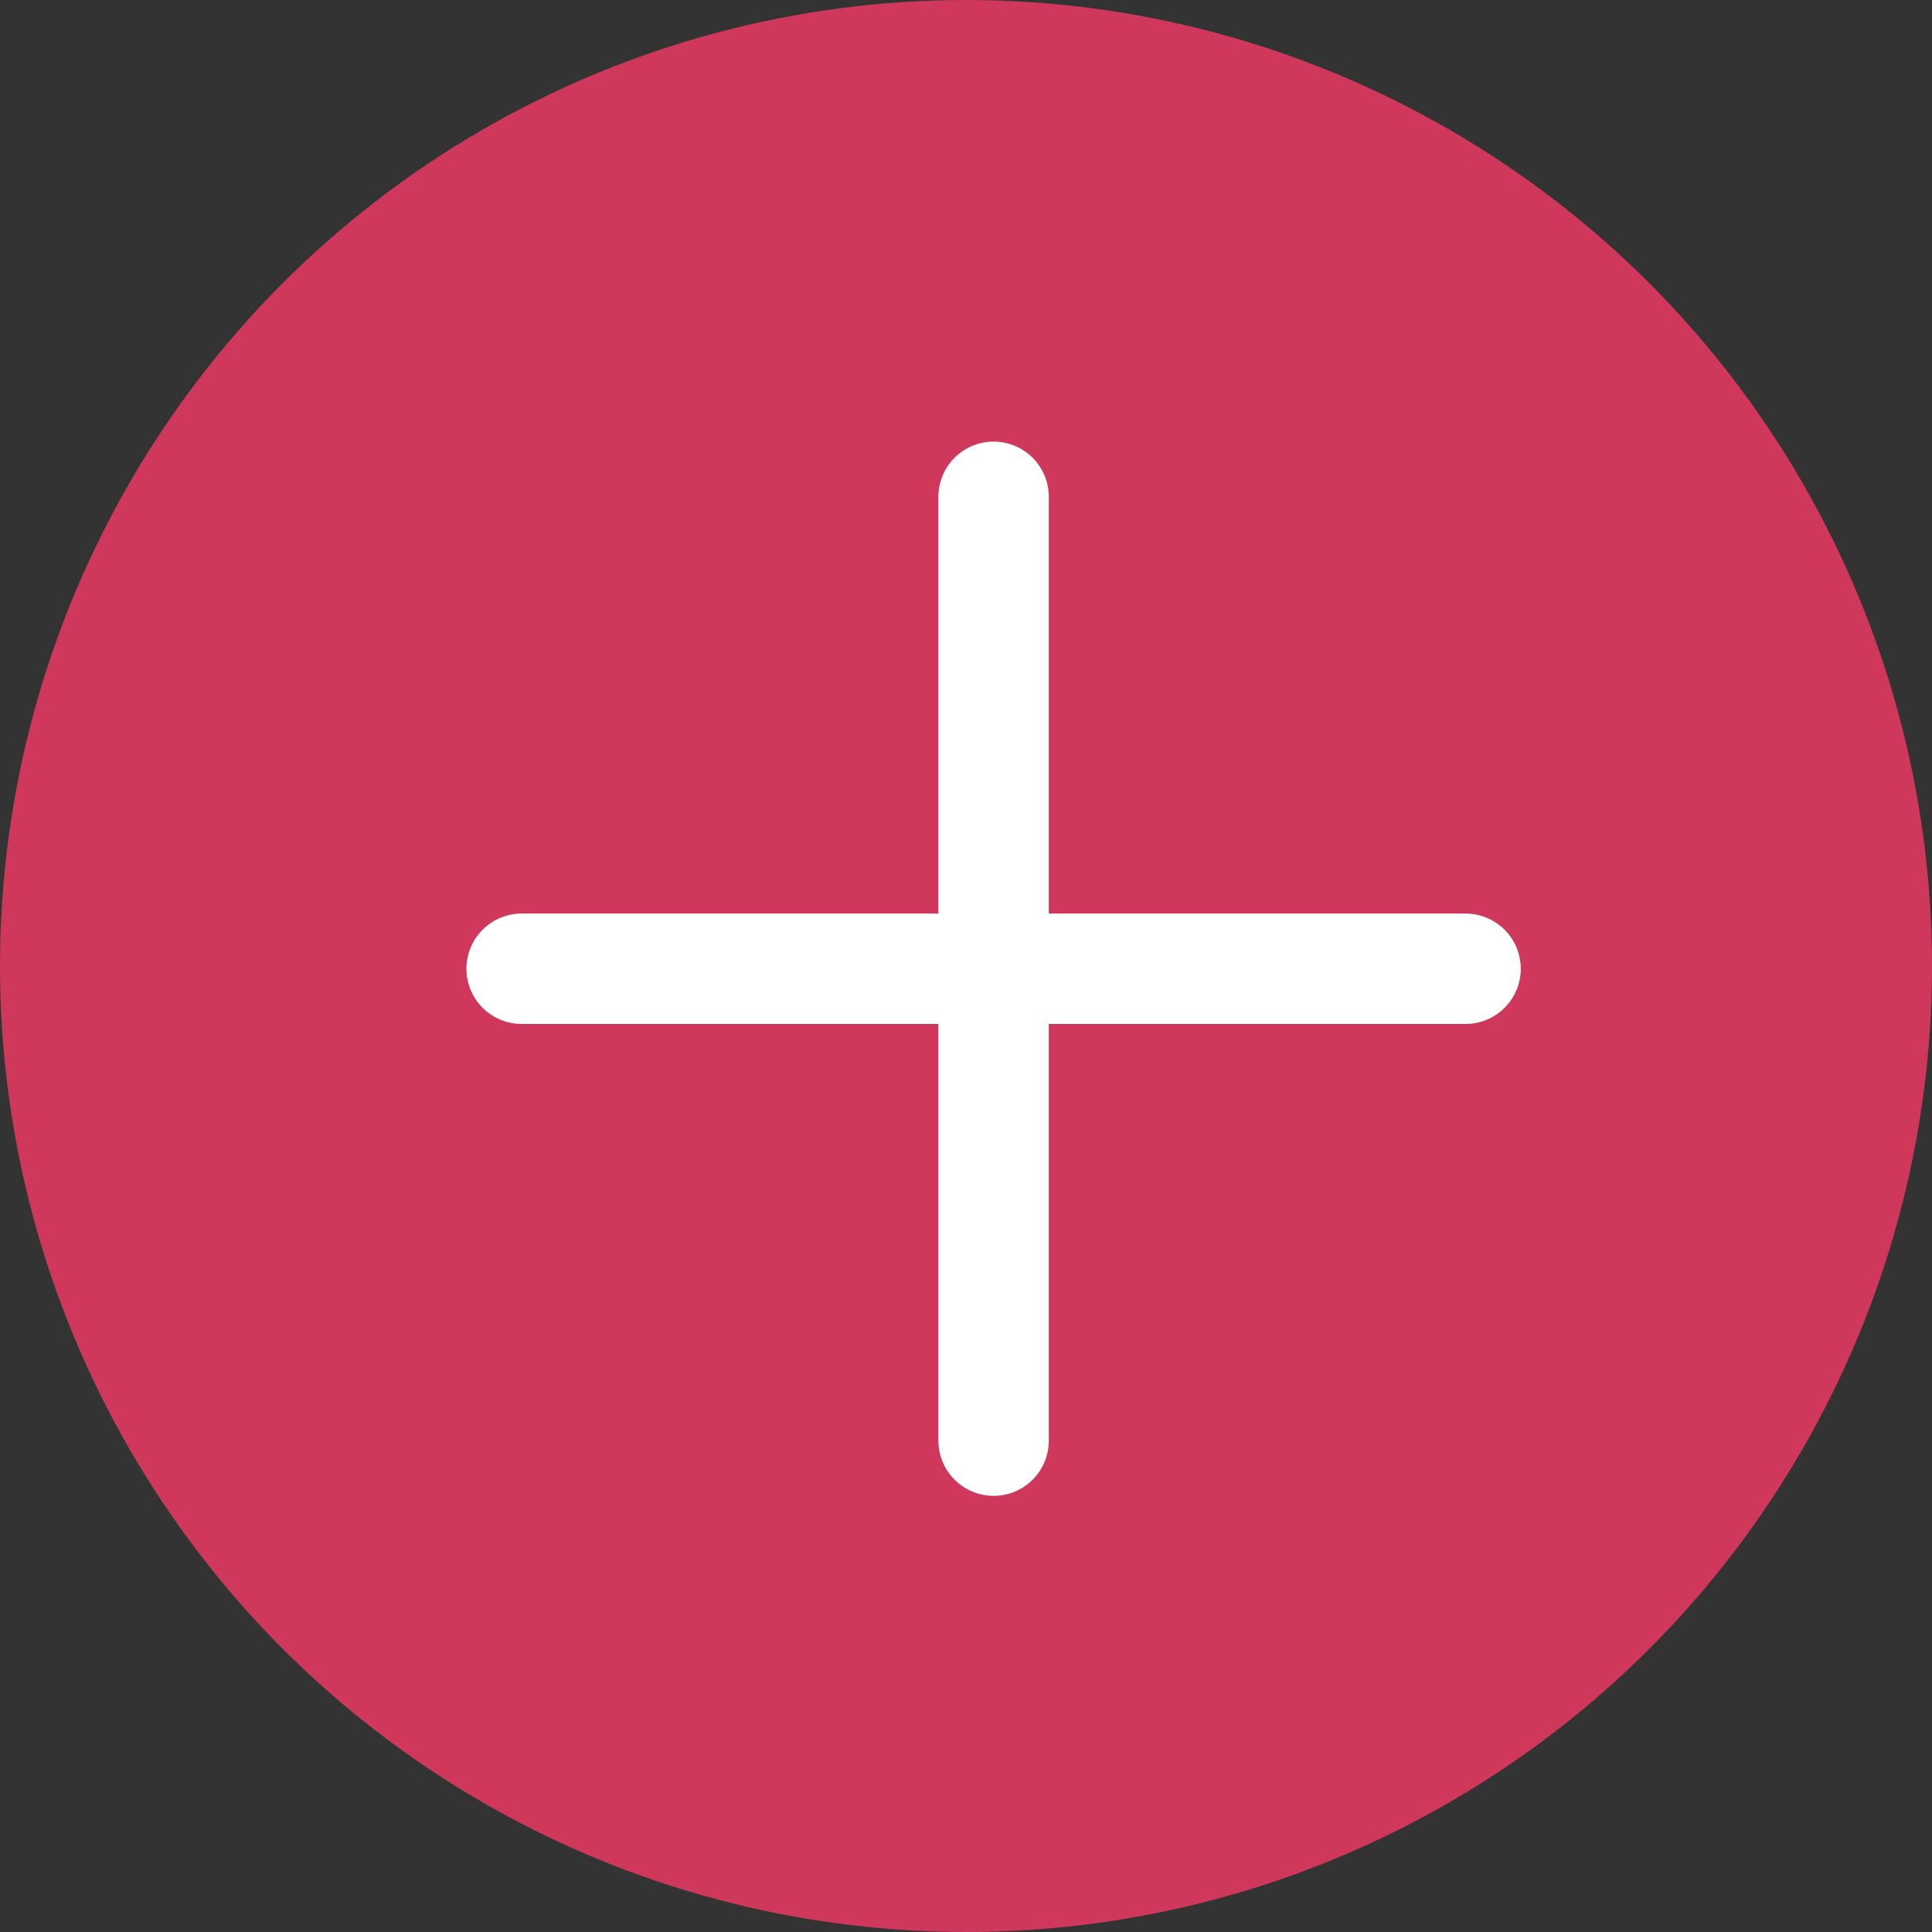
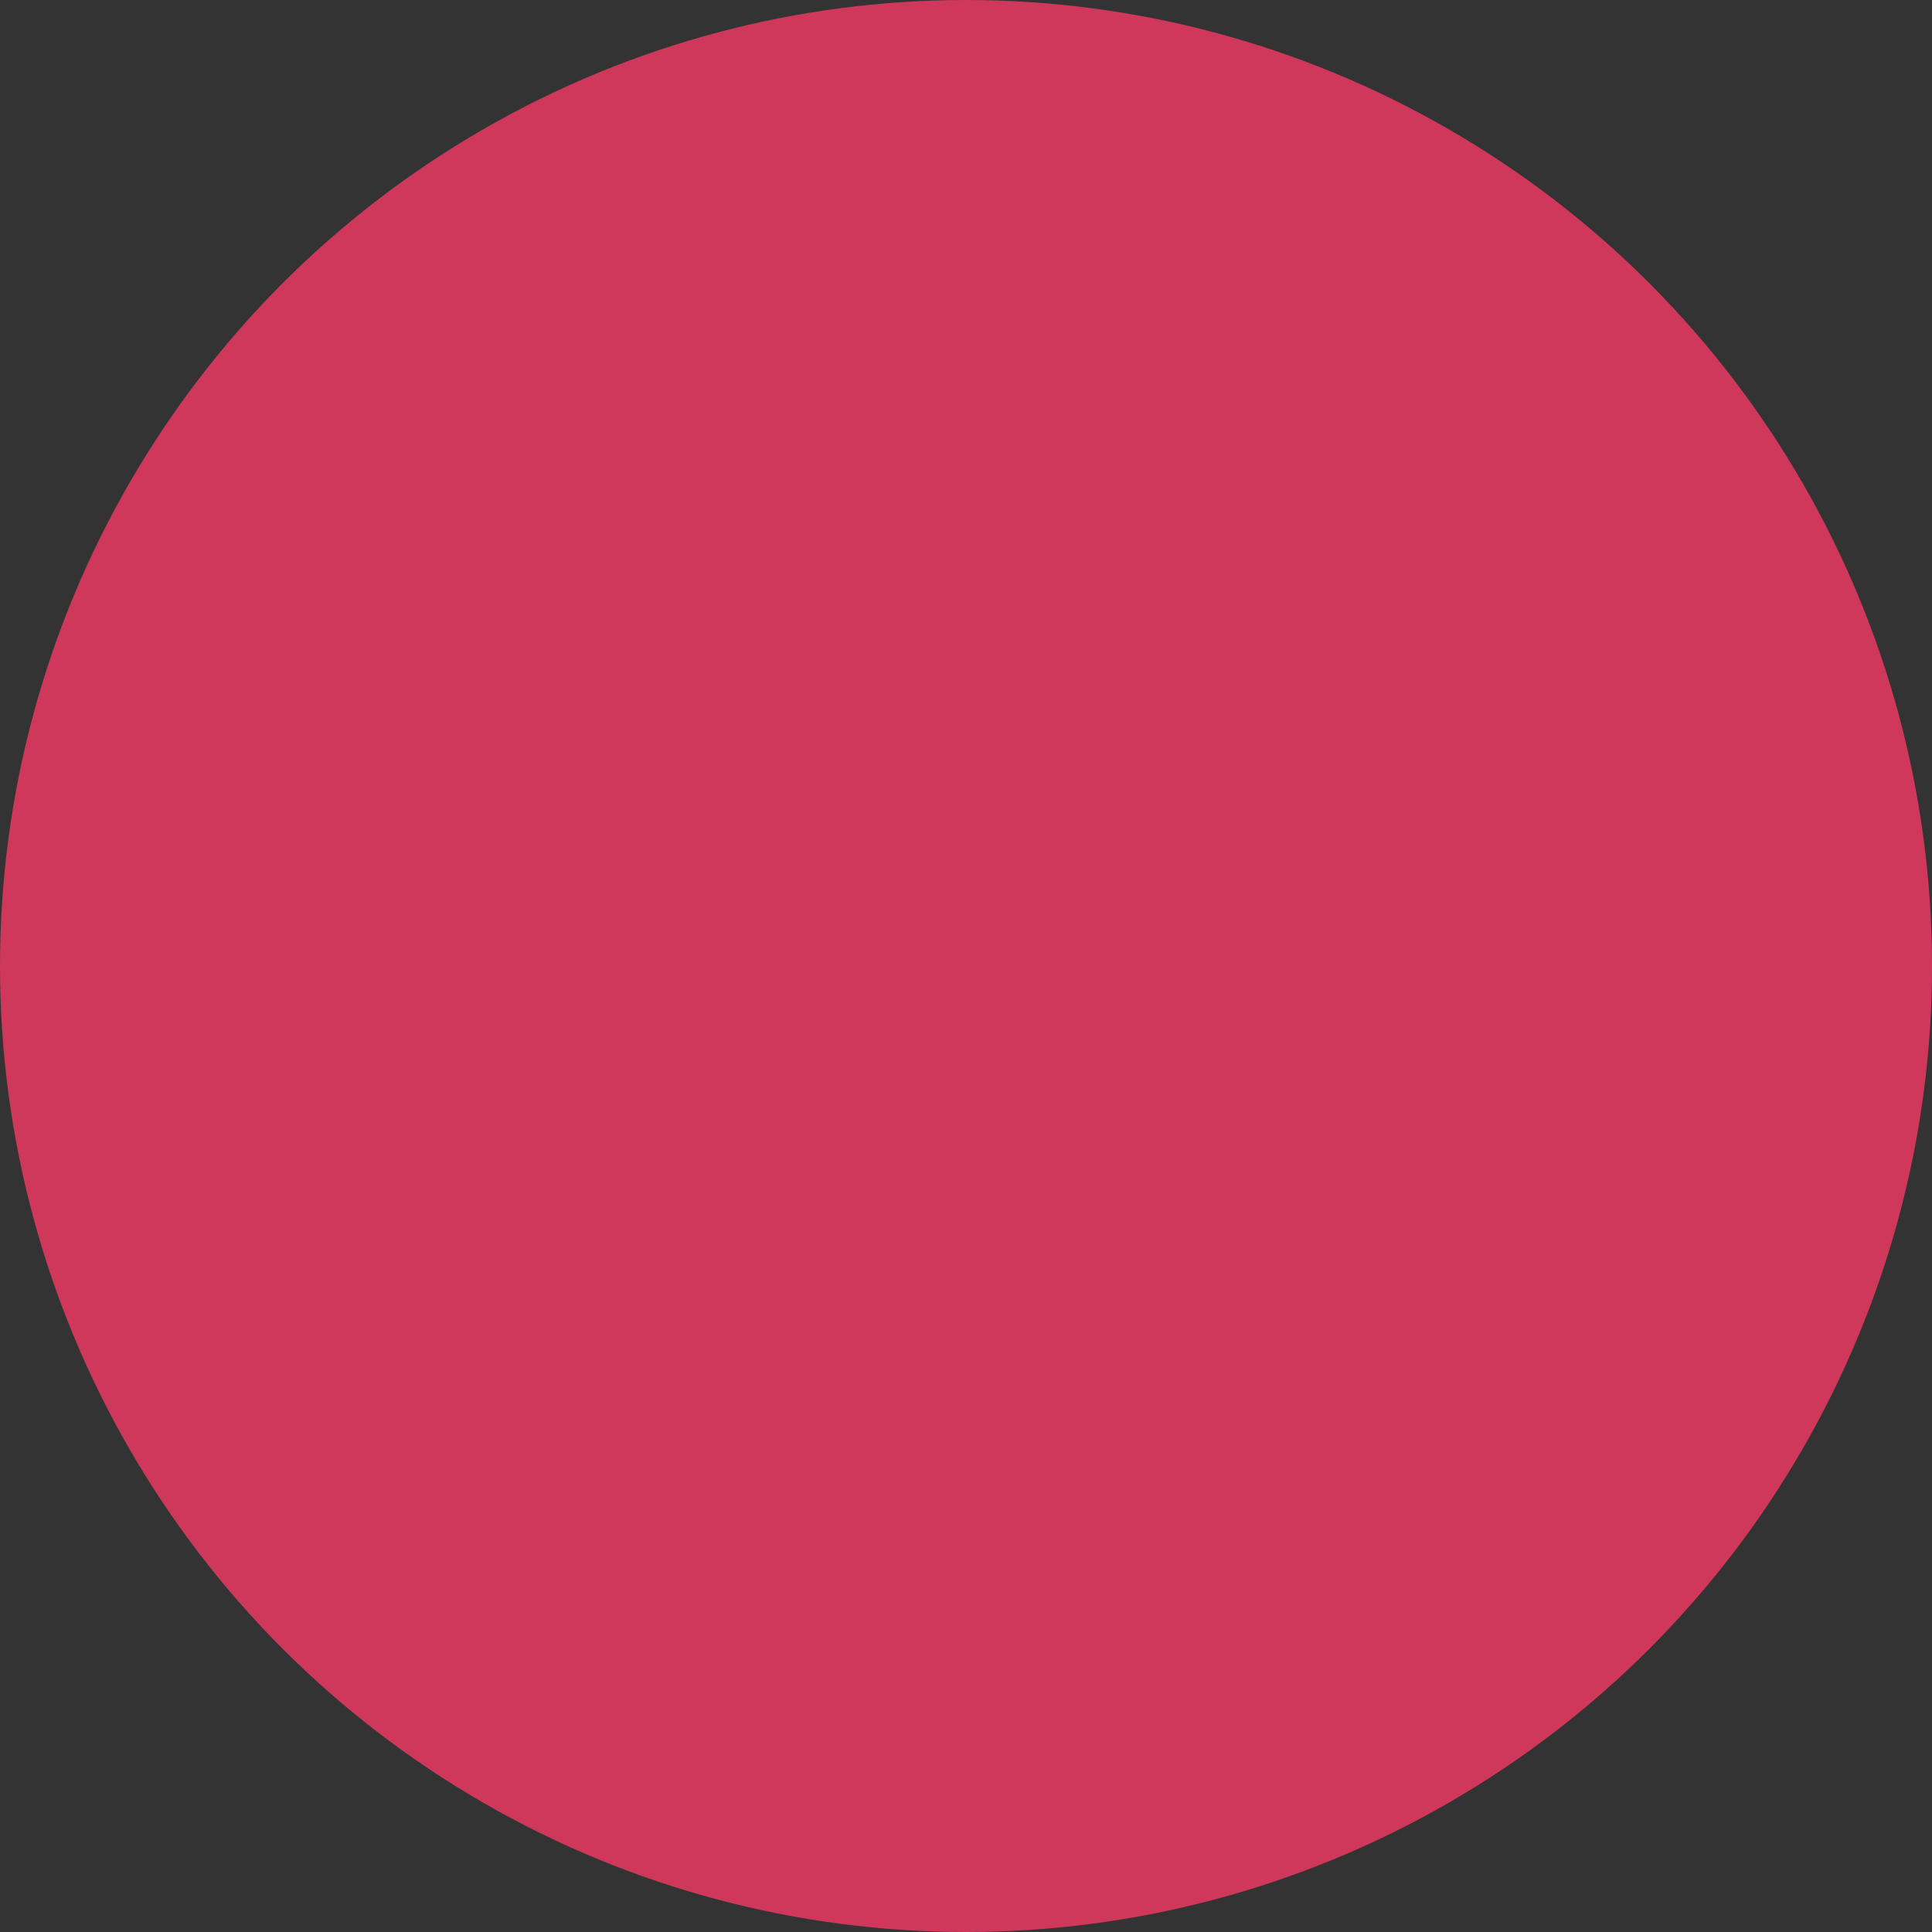
<svg xmlns="http://www.w3.org/2000/svg" width="35" height="35" viewBox="0 0 35 35" fill="none">
  <rect x="0" y="0" width="35" height="35" fill="#333333" stroke="none" />
  <circle cx="17.5" cy="17.5" r="17.5" fill="#CF385B" />
-   <path d="M18 9V17.55M18 26.099V17.55M18 17.55H26.55L9.45 17.55" stroke="white" stroke-width="2" stroke-linecap="round" stroke-linejoin="round" />
</svg>